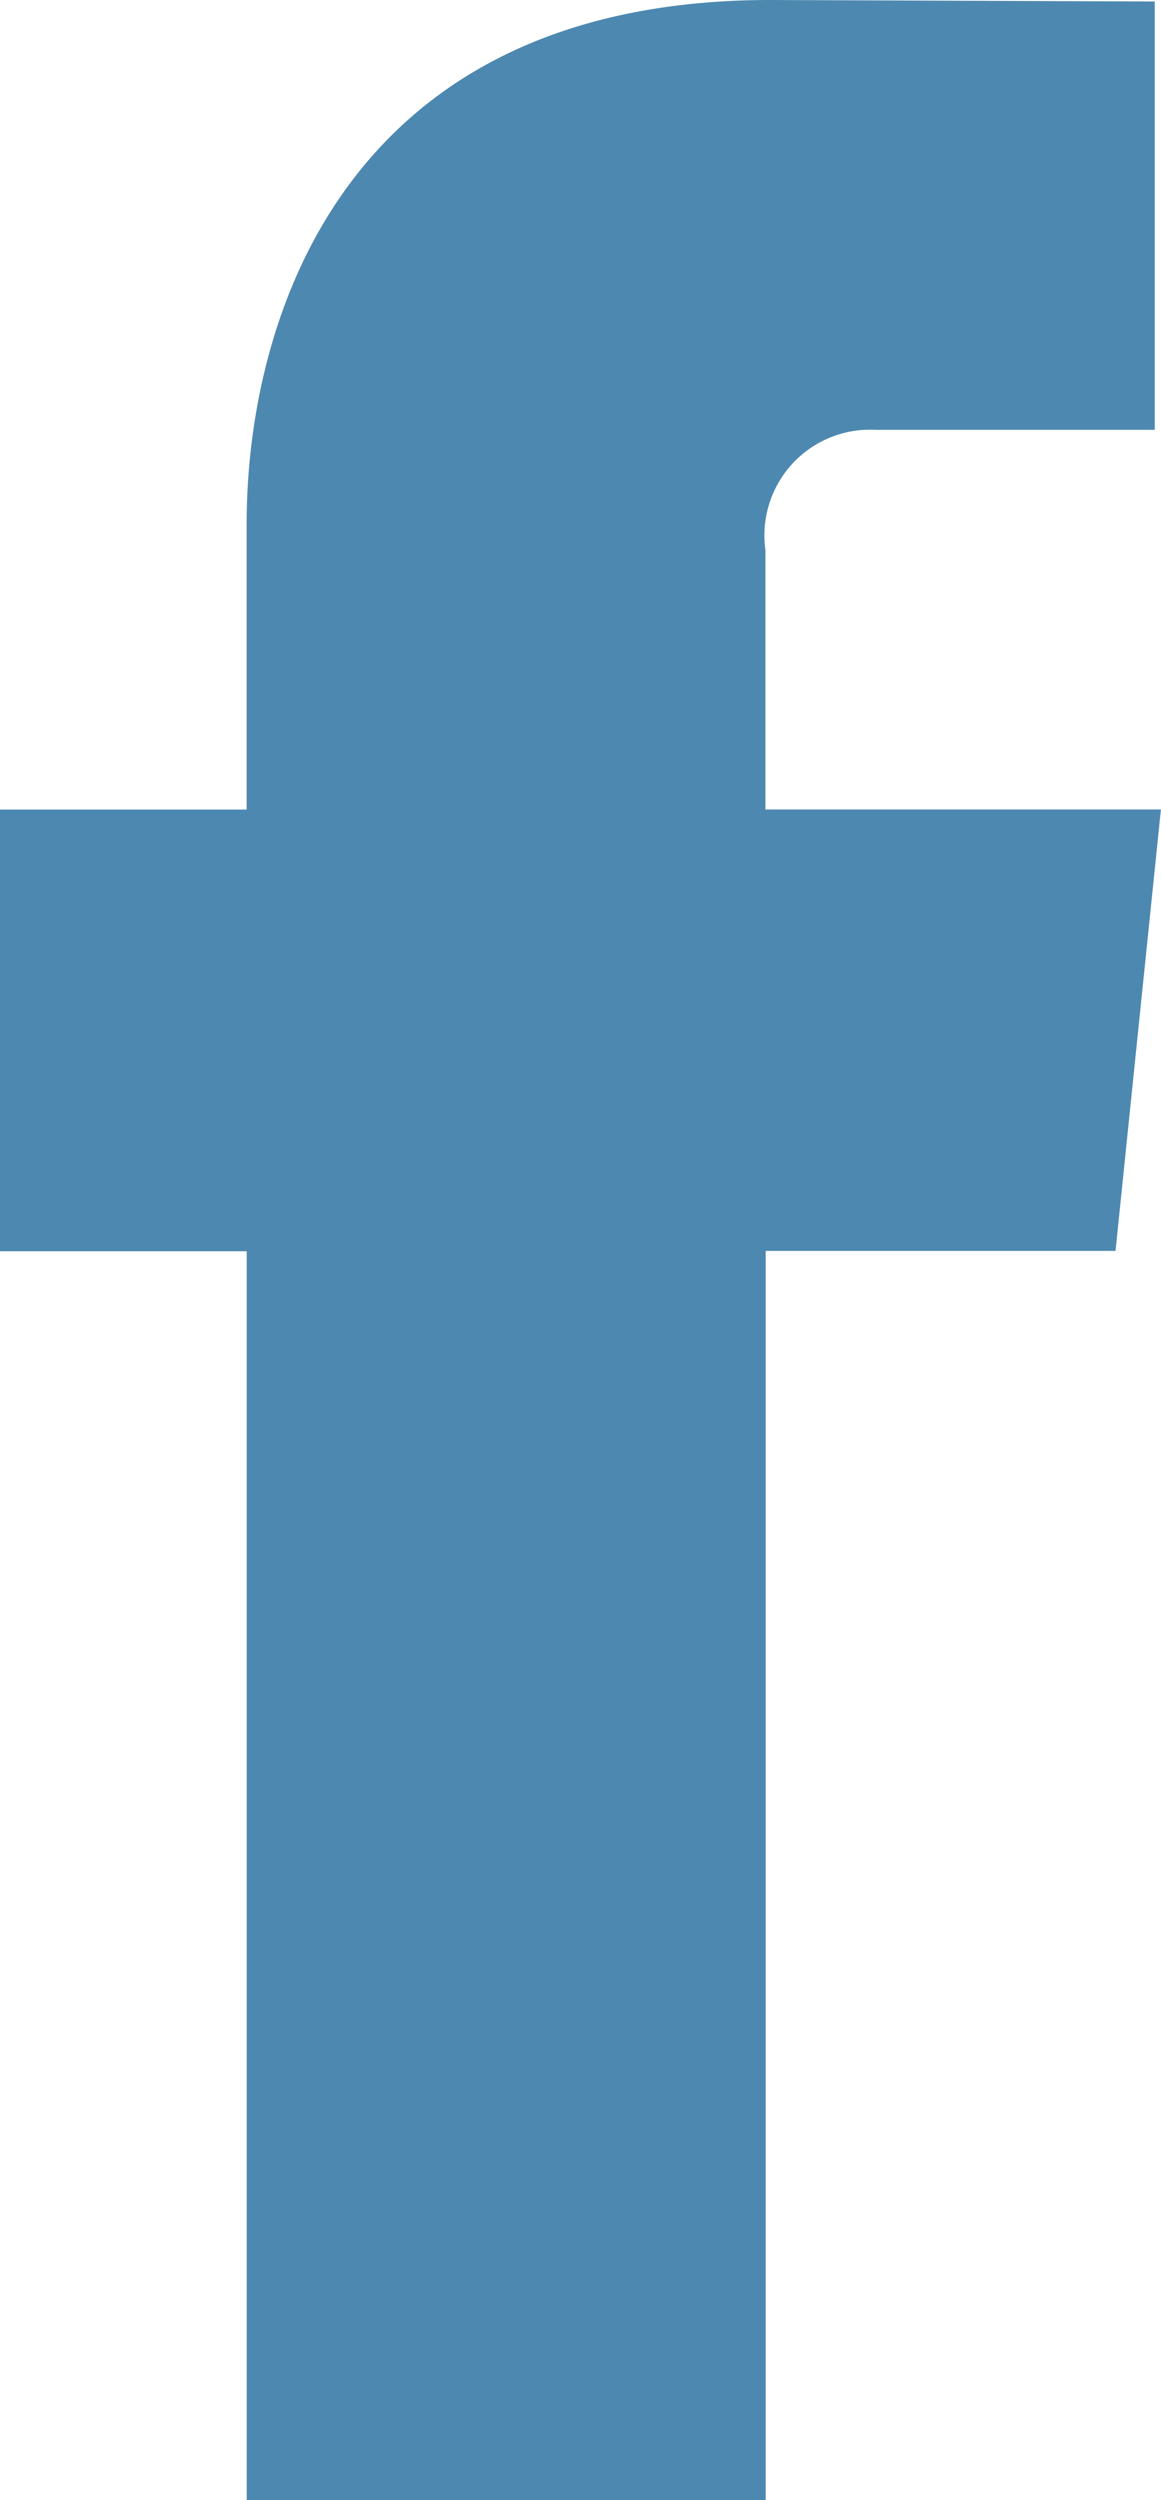
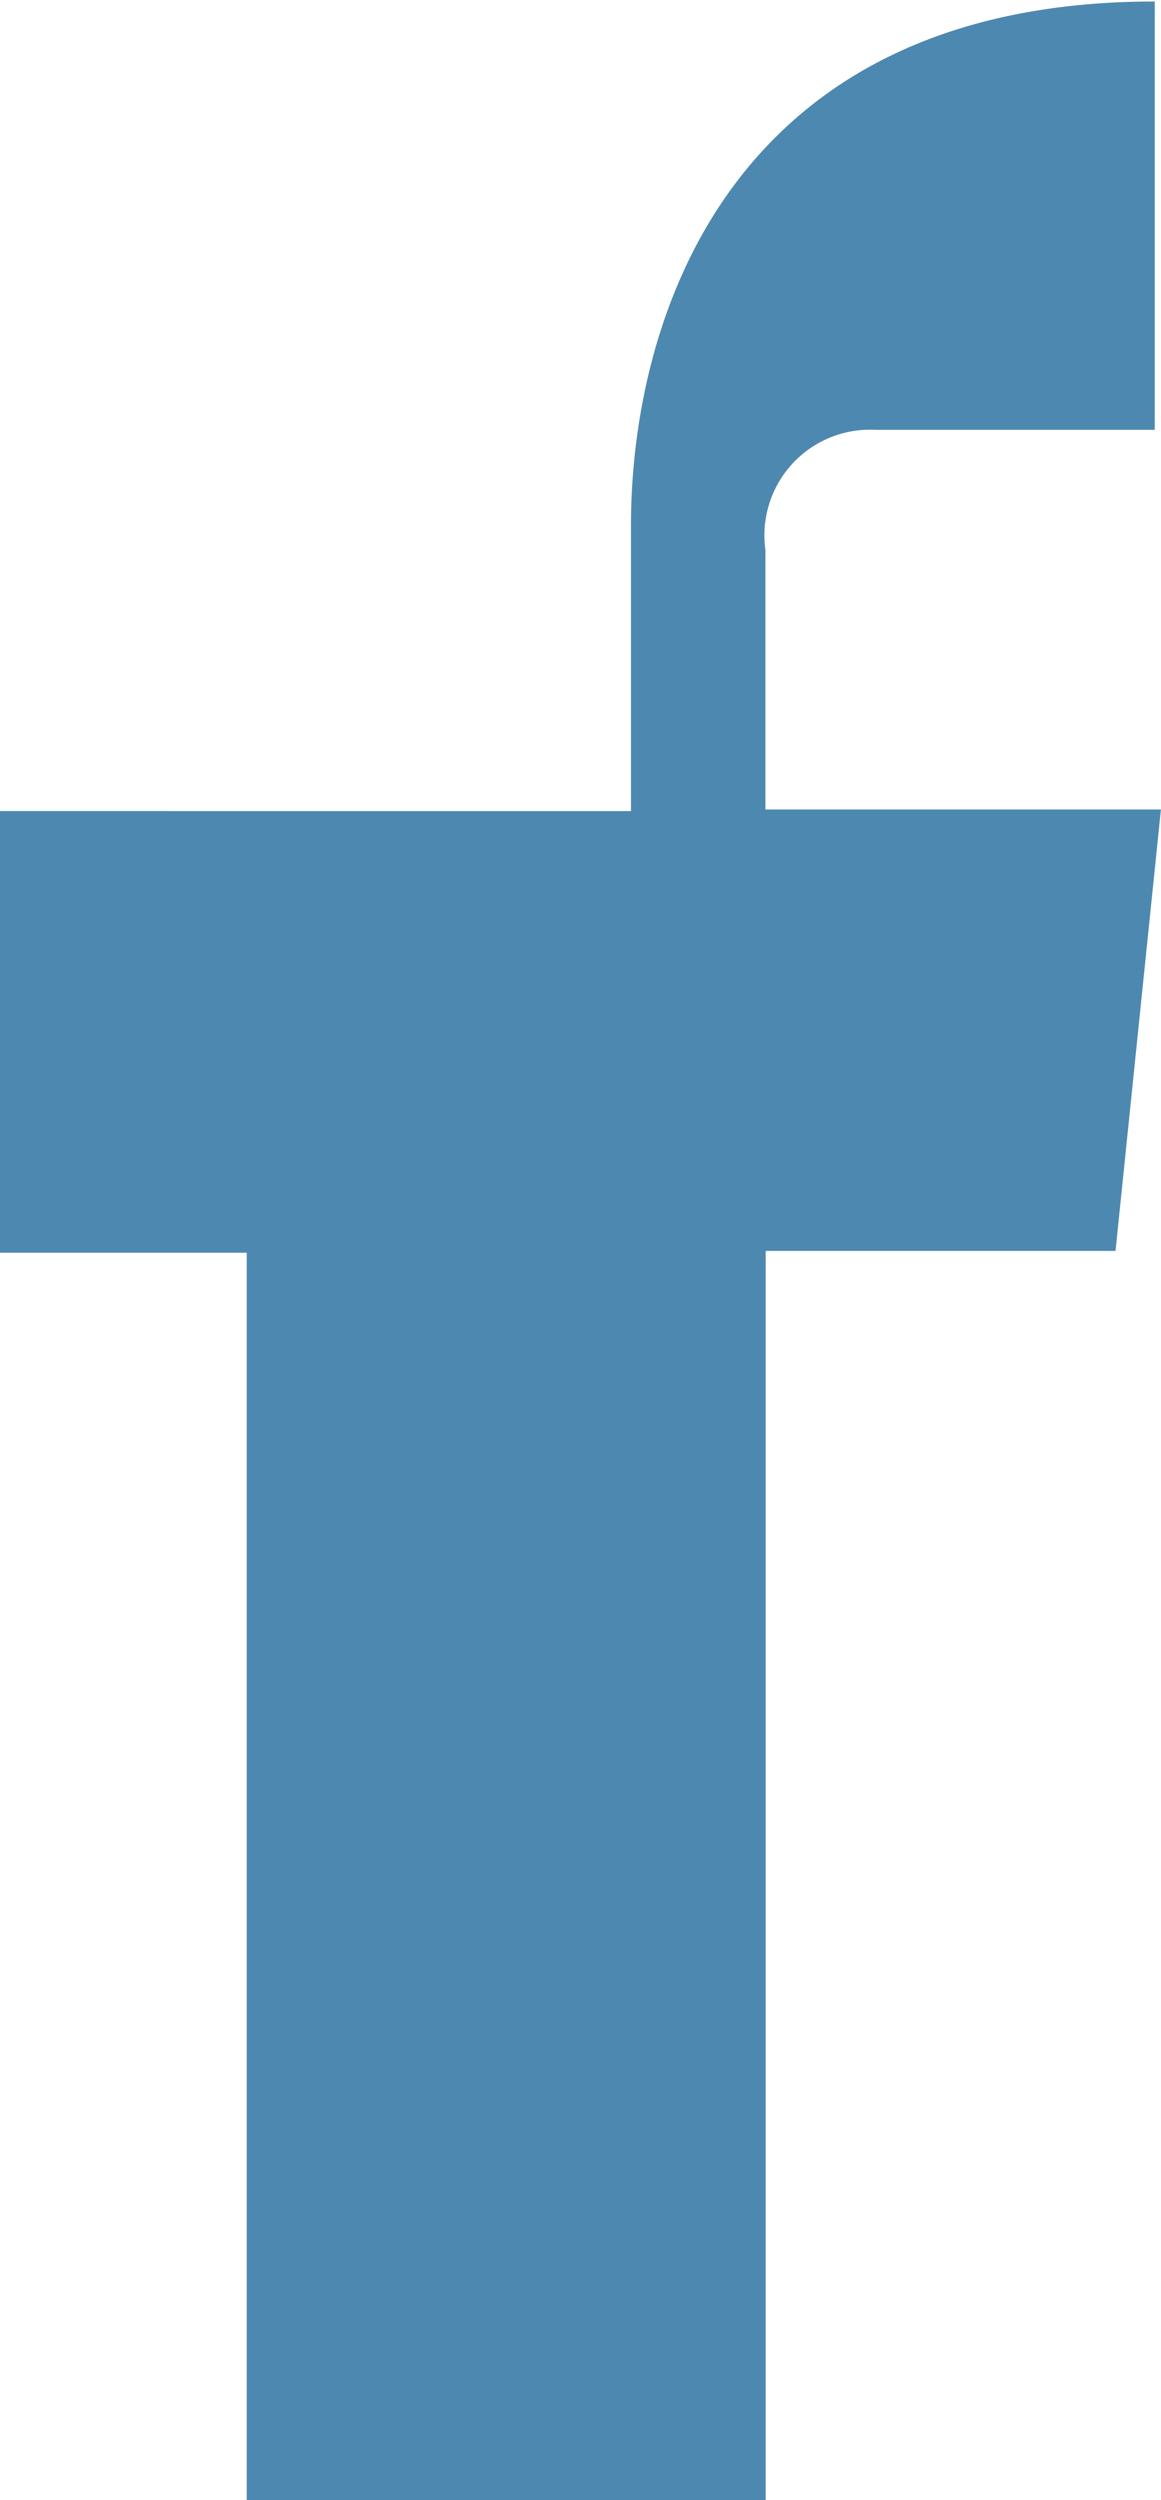
<svg xmlns="http://www.w3.org/2000/svg" width="13.938" height="30" viewBox="0 0 13.938 30">
  <g transform="translate(-9.929 -1.203)">
    <g transform="translate(9.929 1.203)">
-       <path d="M44.859,13.461H40.111V10.347a1.268,1.268,0,0,1,1.321-1.442h3.353V3.765l-4.614-.018c-5.122,0-6.288,3.834-6.288,6.288v3.427H30.922v5.3h2.962V33.747h6.23V18.758h4.2Z" transform="translate(-30.922 -3.747)" fill="#4d88b0" />
+       <path d="M44.859,13.461H40.111V10.347a1.268,1.268,0,0,1,1.321-1.442h3.353V3.765c-5.122,0-6.288,3.834-6.288,6.288v3.427H30.922v5.3h2.962V33.747h6.23V18.758h4.2Z" transform="translate(-30.922 -3.747)" fill="#4d88b0" />
    </g>
  </g>
</svg>